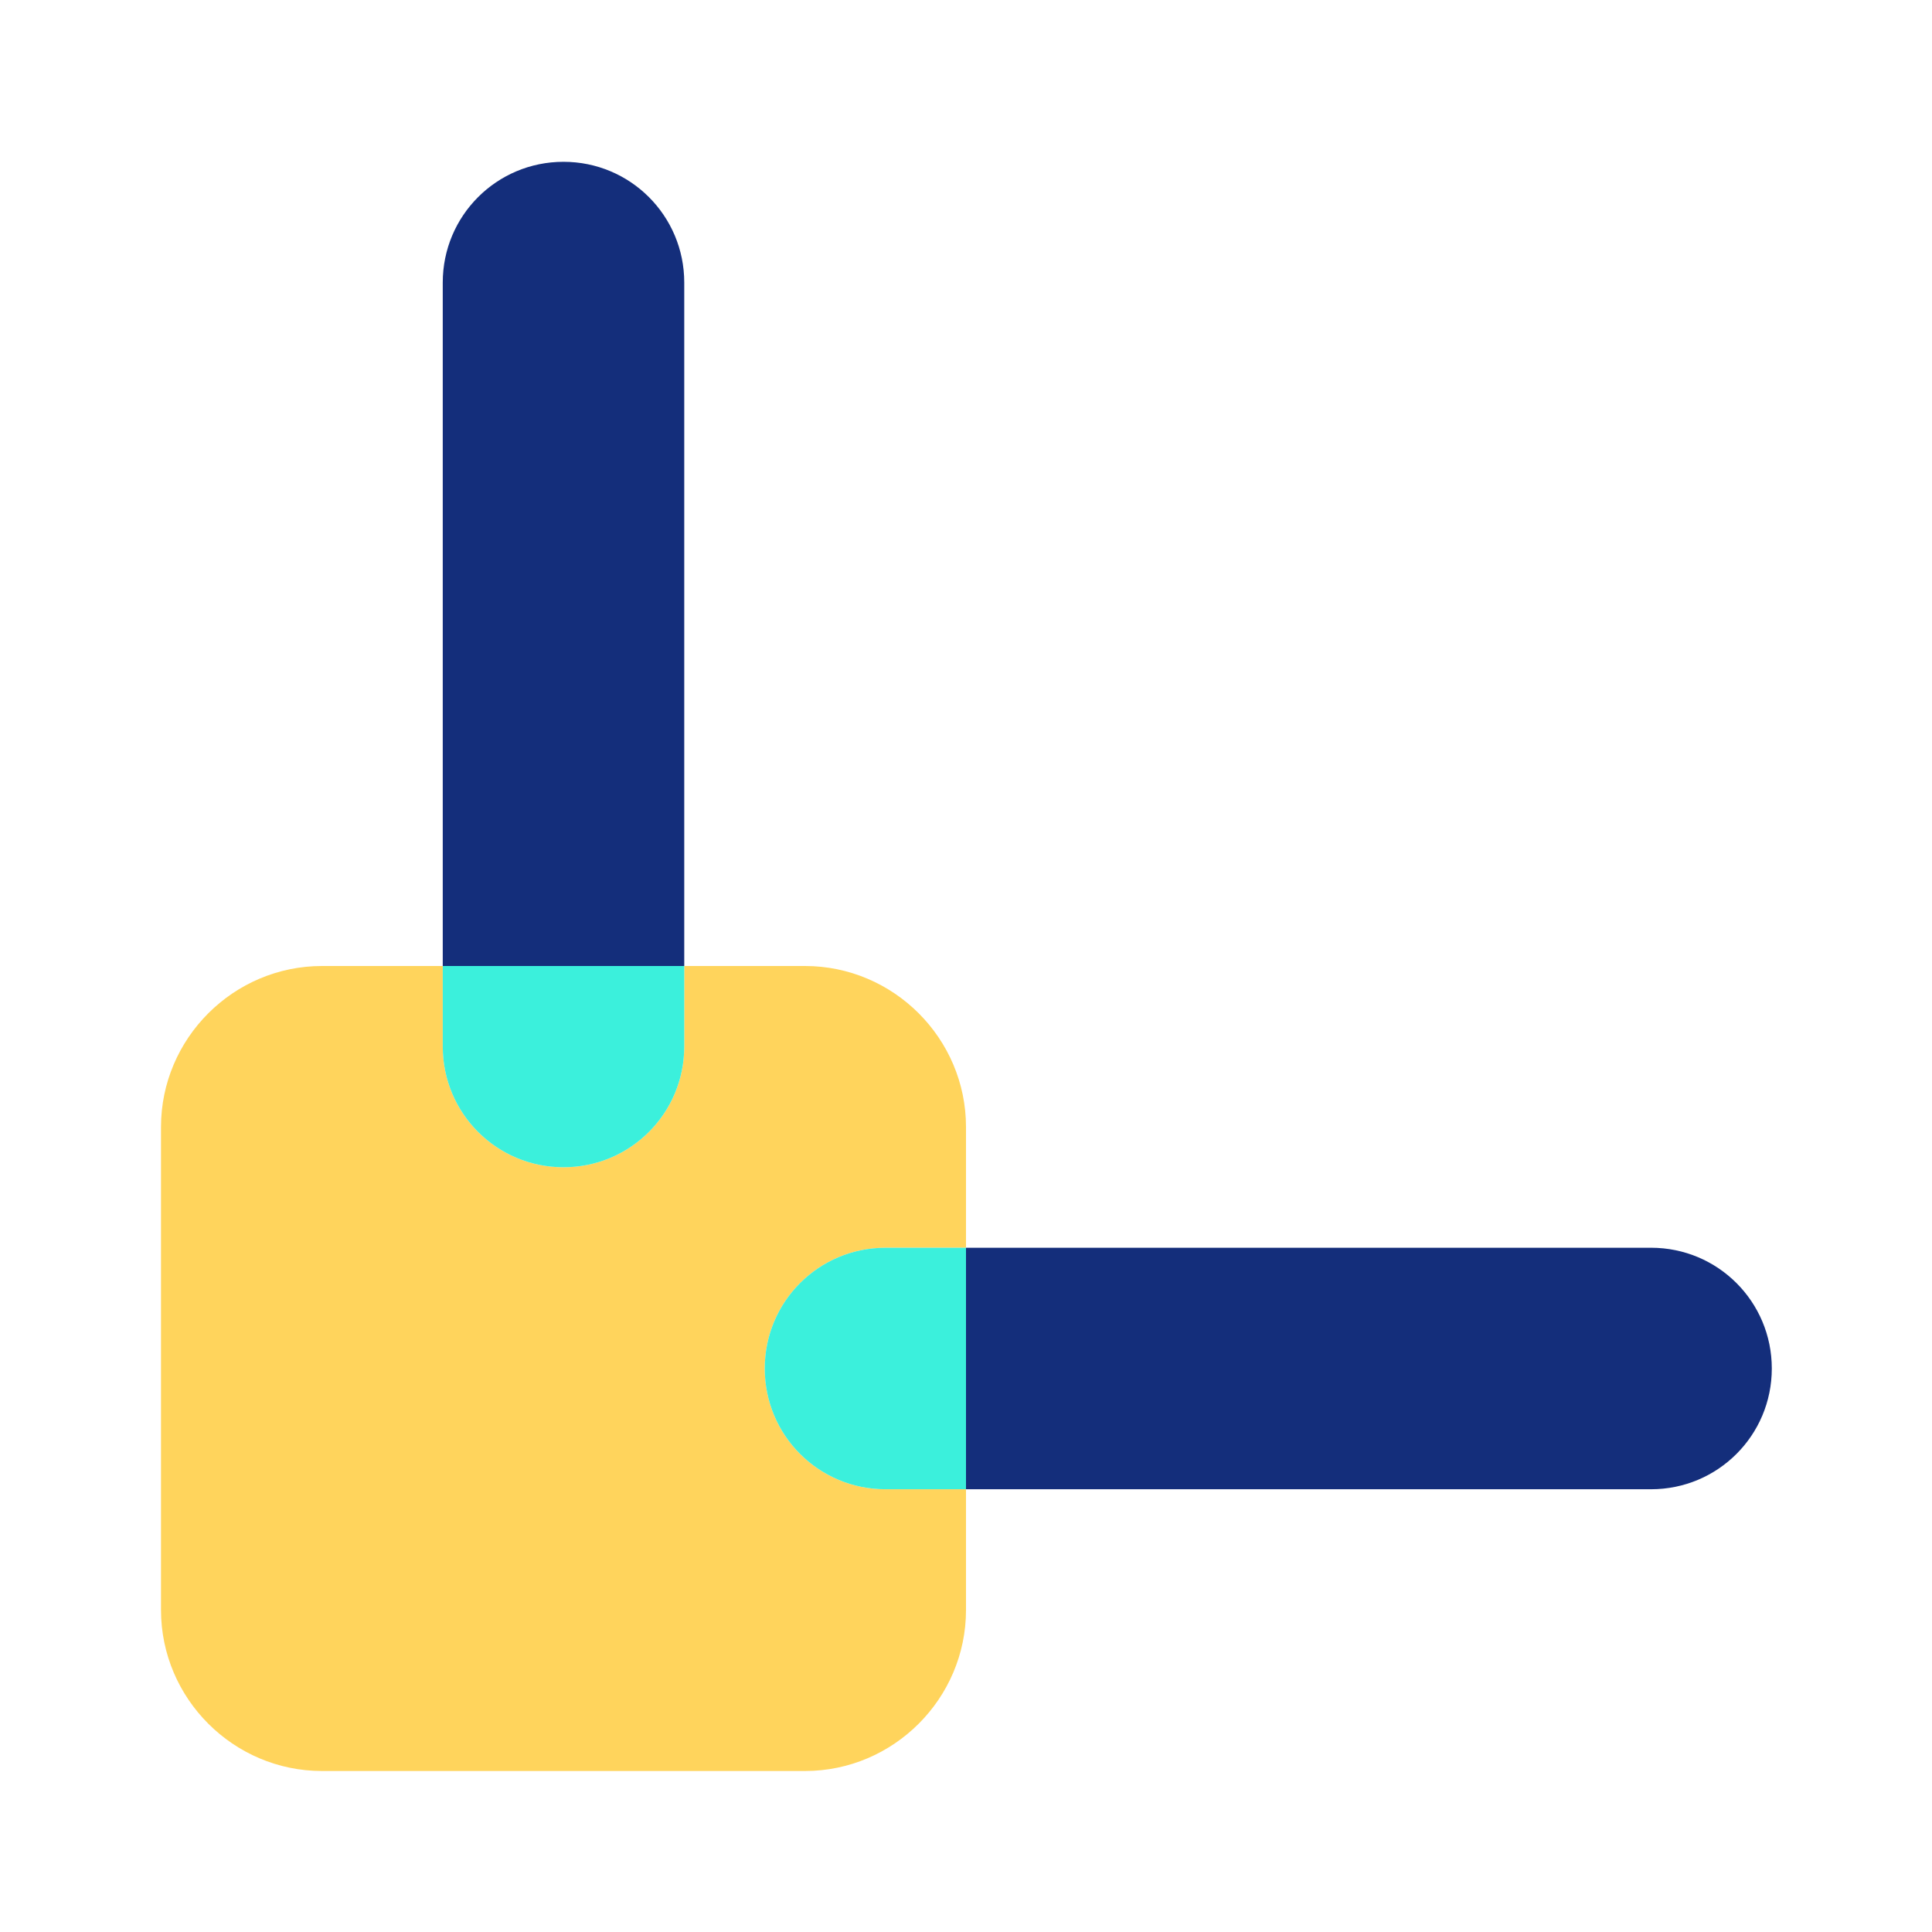
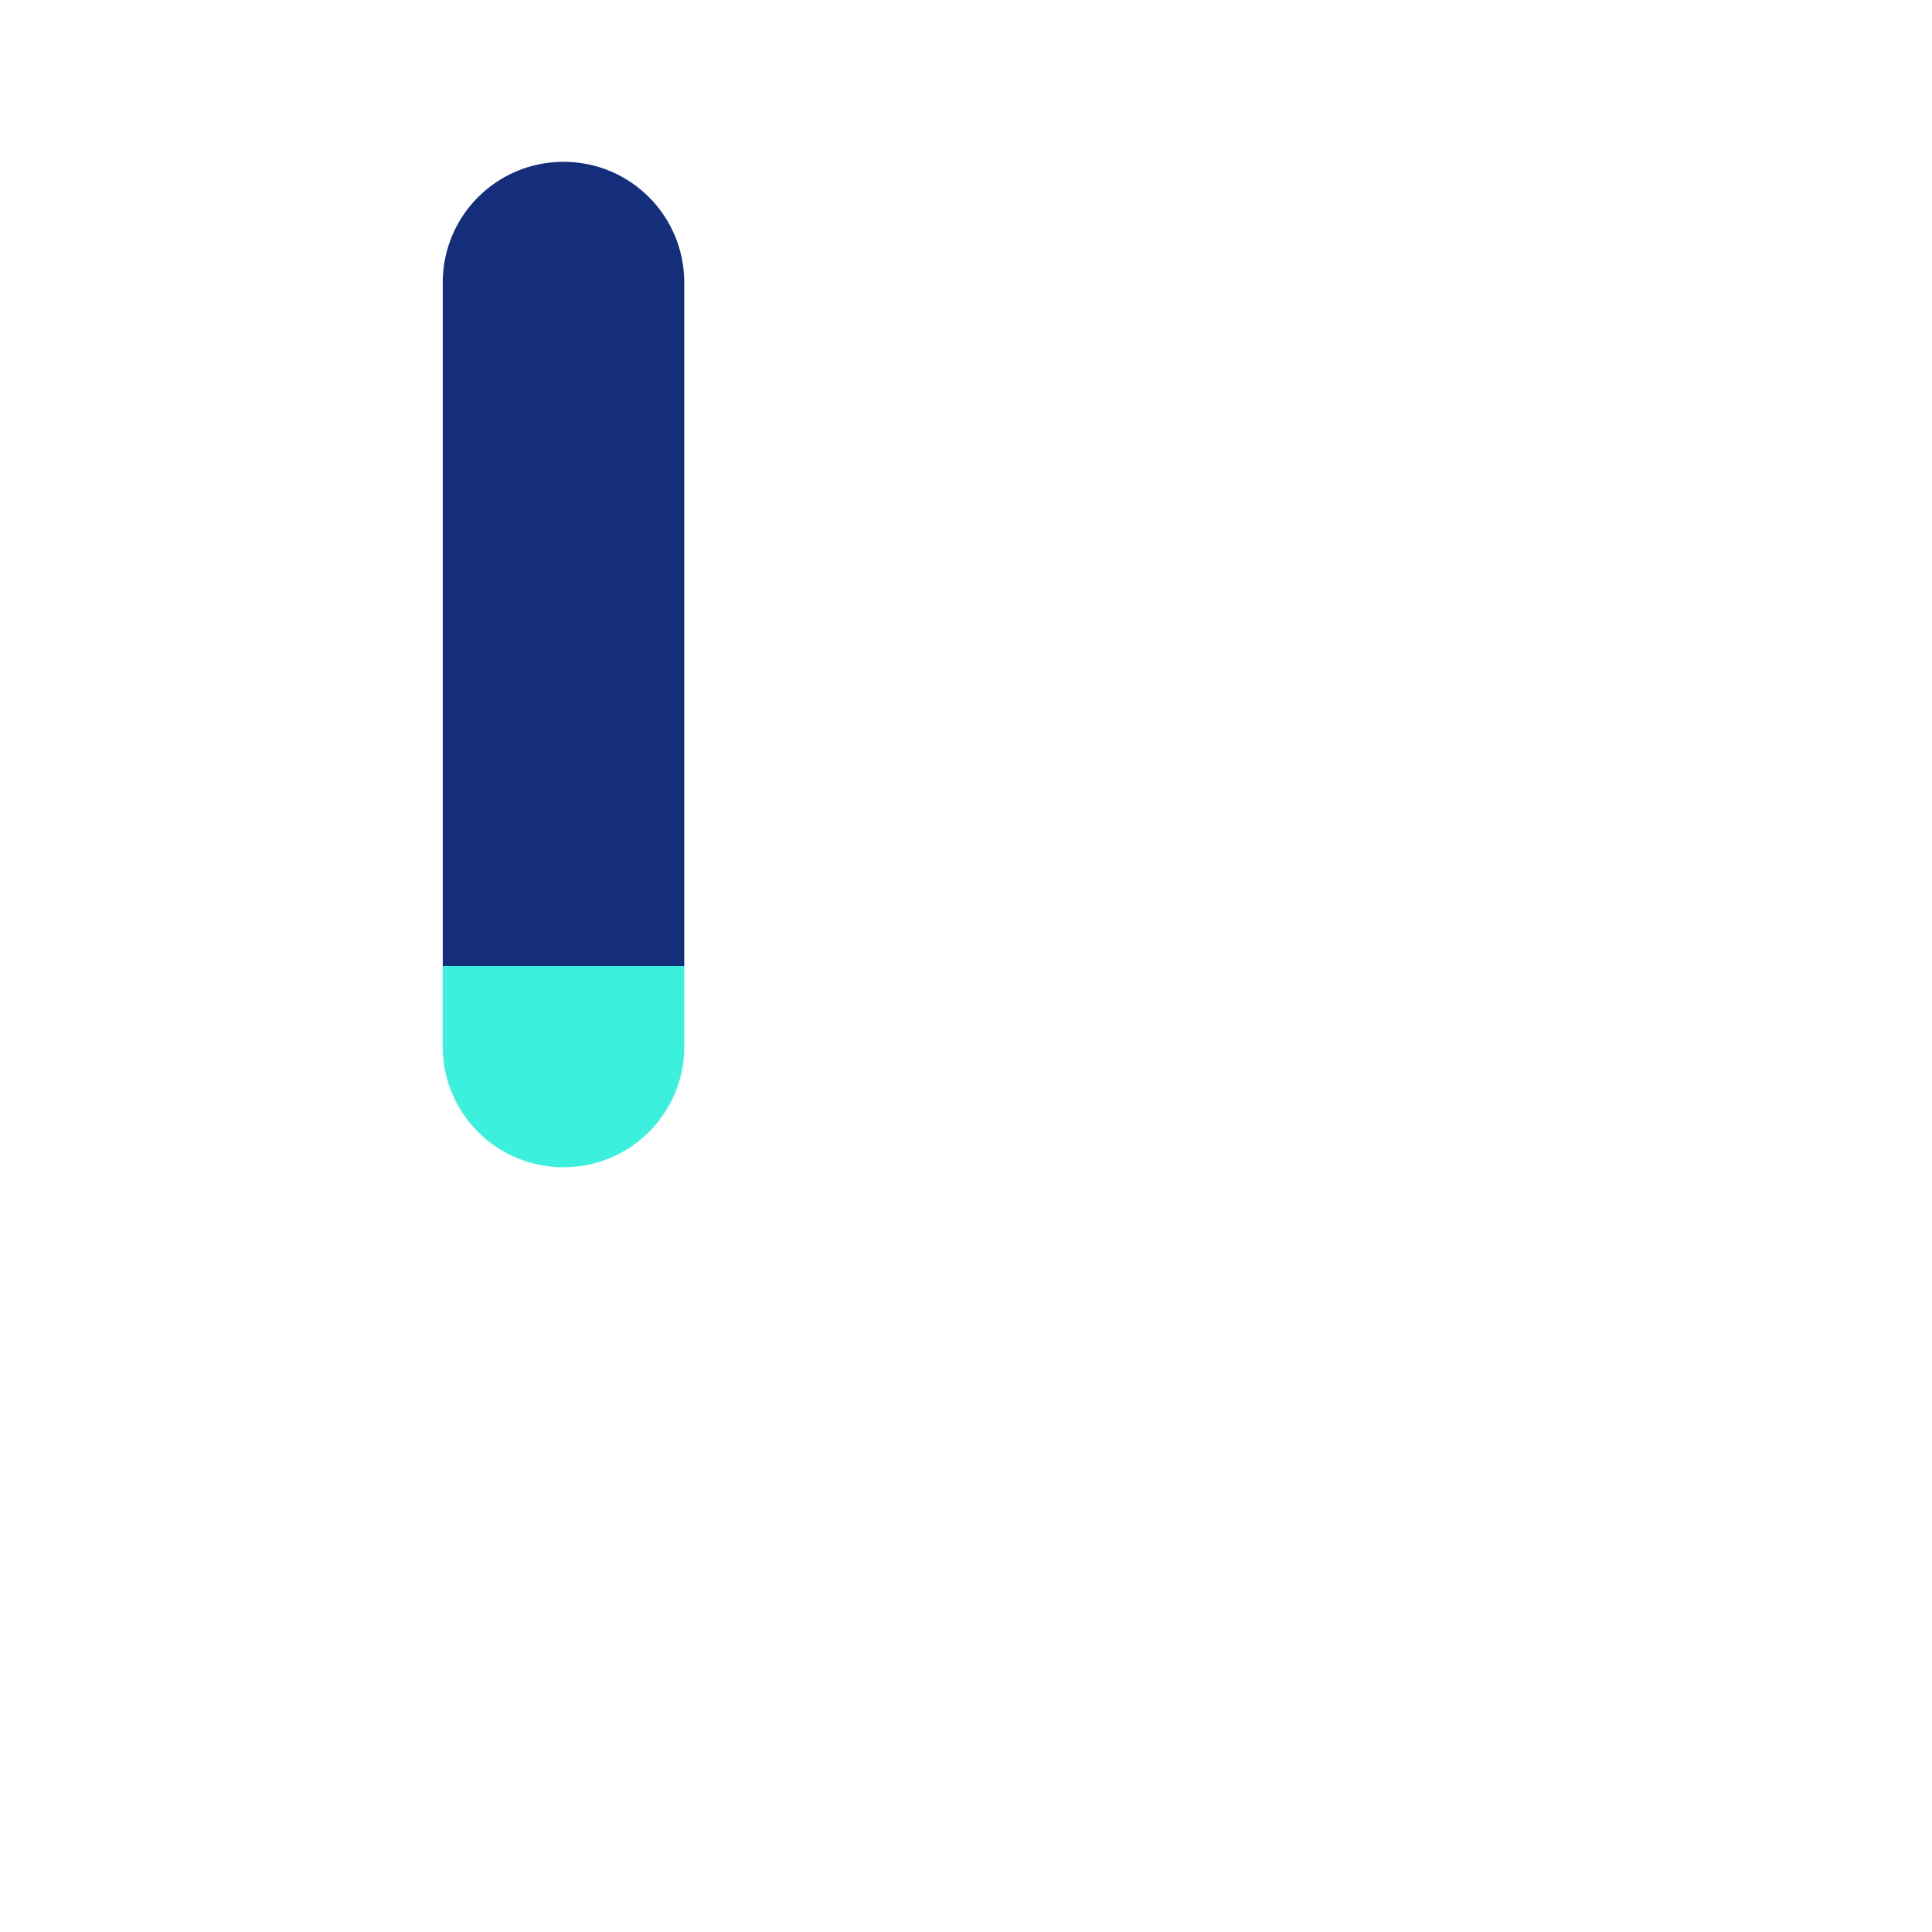
<svg xmlns="http://www.w3.org/2000/svg" width="48" height="48" viewBox="0 0 48 48" fill="none">
-   <path d="M19 34C19 32.34 20.34 31 22 31H24V28C24 25.8 22.2 24 20 24H17V26C17 27.66 15.66 29 14 29C12.34 29 11 27.66 11 26V24H8C5.8 24 4 25.8 4 28V40C4 42.2 5.8 44 8 44H20C22.2 44 24 42.2 24 40V37H22C20.34 37 19 35.66 19 34Z" fill="#FFD45C" />
-   <path d="M41.02 31H24V37H41.02C42.68 37 44.02 35.66 44.02 34C44.02 32.34 42.68 31 41.02 31Z" fill="#142E7B" />
  <path d="M14 4.02C12.34 4.02 11 5.36 11 7.02V24H17V7.02C17 5.36 15.66 4.02 14 4.02Z" fill="#142E7B" />
-   <path d="M22 31C20.34 31 19 32.34 19 34C19 35.66 20.34 37 22 37H24V31H22Z" fill="#3BF0DC" />
  <path d="M11 26C11 27.66 12.34 29 14 29C15.66 29 17 27.66 17 26V24H11V26Z" fill="#3BF0DC" />
</svg>